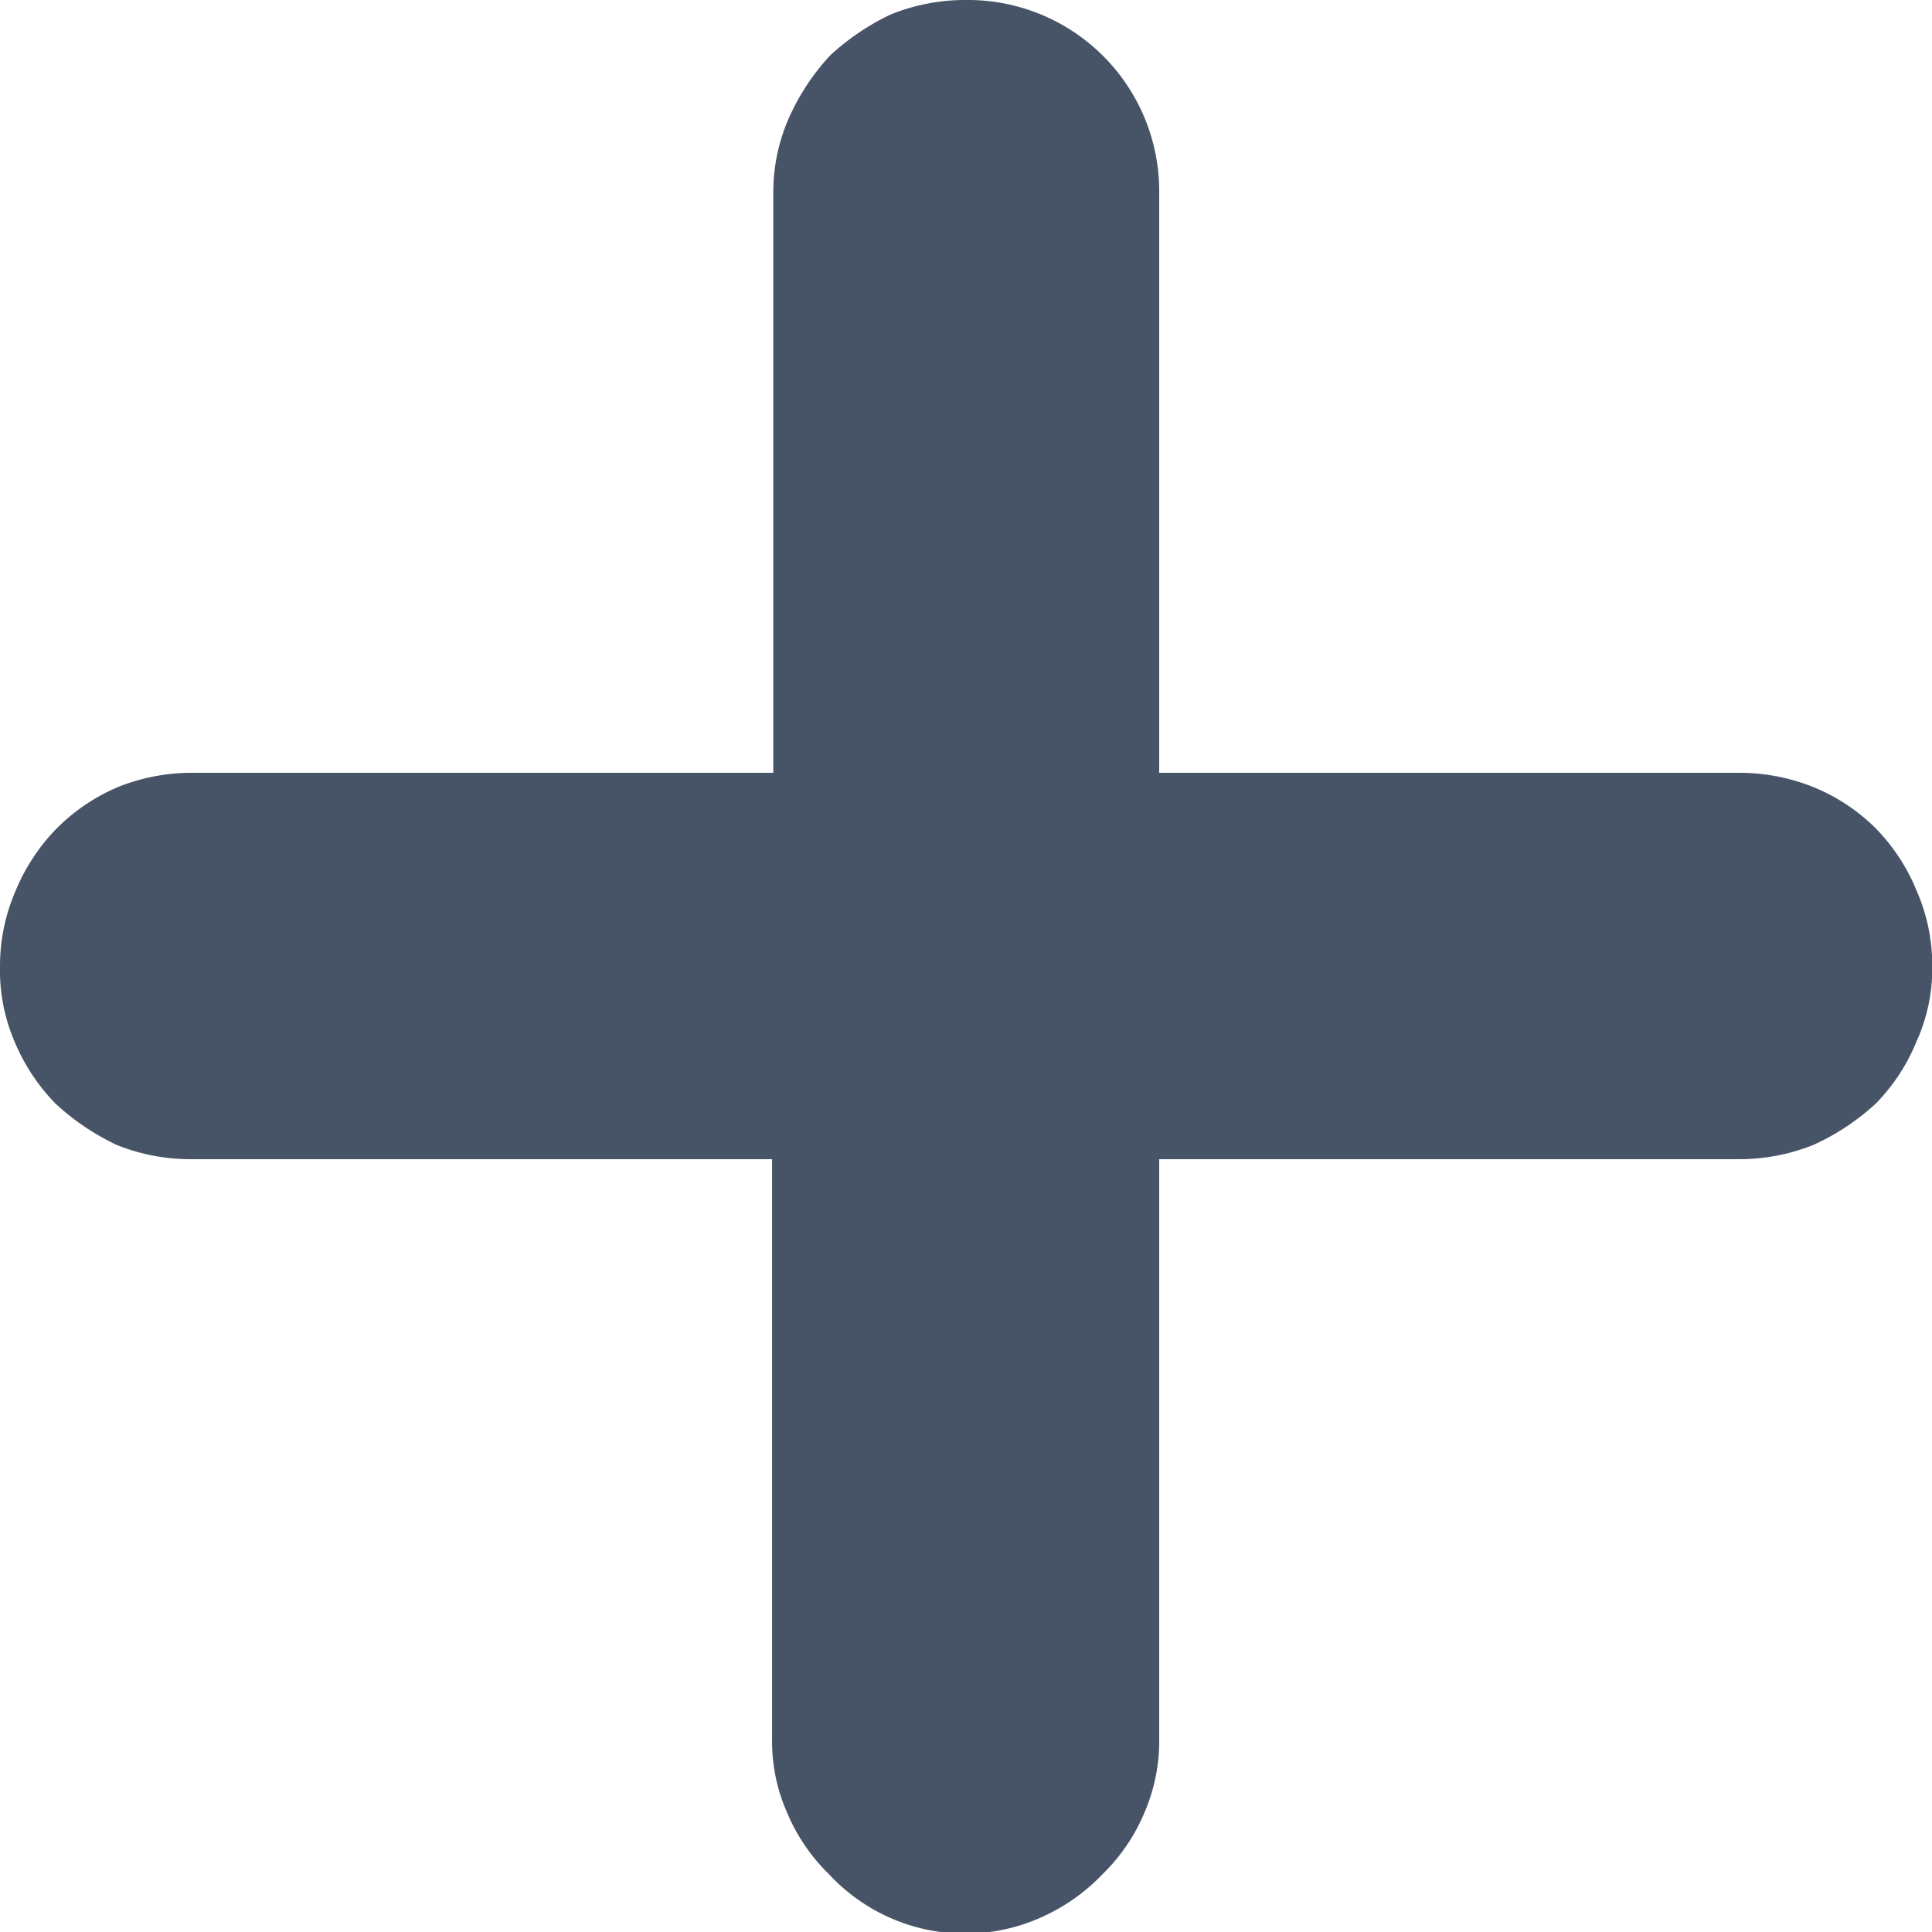
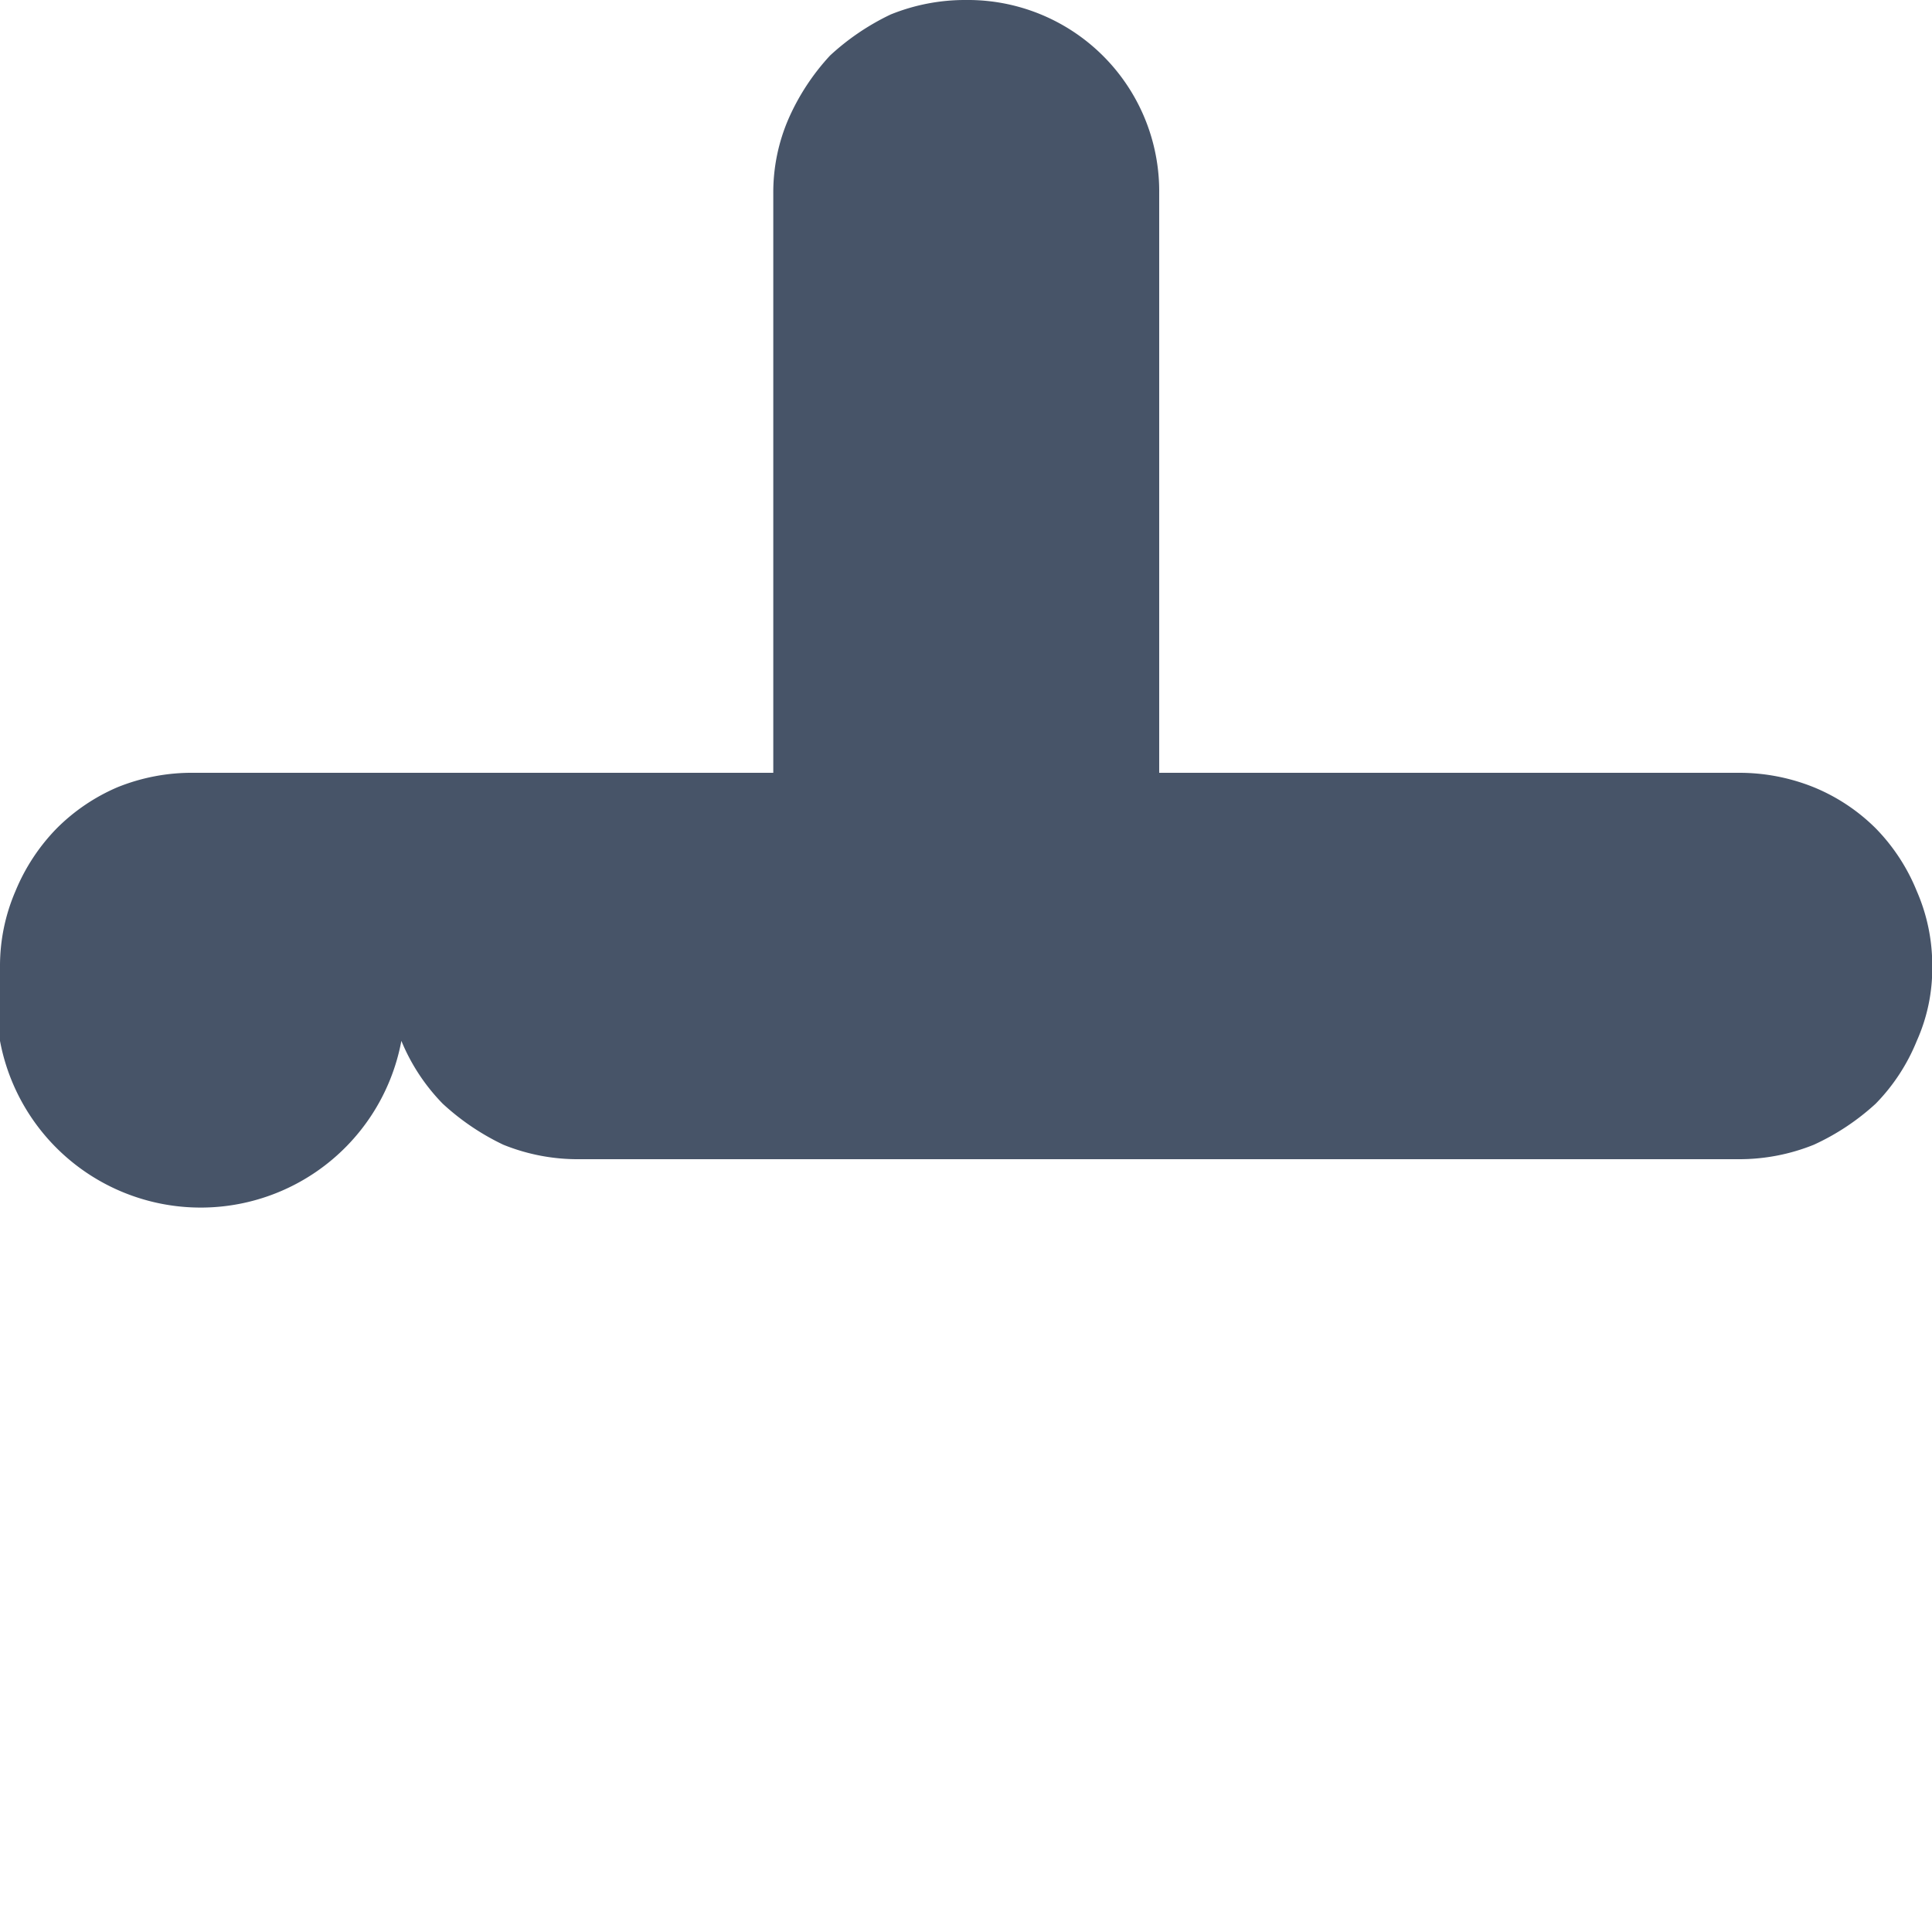
<svg xmlns="http://www.w3.org/2000/svg" width="8" height="8" viewBox="0 0 8 8">
  <defs>
    <style>
      .cls-1 {
        fill: #475468;
        fill-rule: evenodd;
      }
    </style>
  </defs>
-   <path id="加号_1" data-name="加号 1" class="cls-1" d="M562.2,2074.2a0.824,0.824,0,0,1,.311.06,0.785,0.785,0,0,1,.256.17,0.8,0.8,0,0,1,.17.26,0.765,0.765,0,0,1,.064.31,0.732,0.732,0,0,1-.064.31,0.8,0.8,0,0,1-.17.26,0.984,0.984,0,0,1-.256.17,0.824,0.824,0,0,1-.311.06h-2.4v2.4a0.747,0.747,0,0,1-.063.31,0.771,0.771,0,0,1-.171.25,0.8,0.8,0,0,1-.256.18,0.769,0.769,0,0,1-.878-0.18,0.771,0.771,0,0,1-.171-0.25,0.732,0.732,0,0,1-.064-0.31v-2.4h-2.4a0.82,0.82,0,0,1-.316-0.06,1.007,1.007,0,0,1-.251-0.17,0.817,0.817,0,0,1-.171-0.26A0.747,0.747,0,0,1,555,2075a0.782,0.782,0,0,1,.064-0.31,0.817,0.817,0,0,1,.171-0.26,0.8,0.8,0,0,1,.251-0.17,0.82,0.82,0,0,1,.316-0.06h2.4v-2.4a0.765,0.765,0,0,1,.064-0.31,0.945,0.945,0,0,1,.171-0.26,1.007,1.007,0,0,1,.251-0.17A0.82,0.82,0,0,1,559,2071a0.792,0.792,0,0,1,.8.8v2.4h2.4Z" transform="translate(-555 -2071)" />
+   <path id="加号_1" data-name="加号 1" class="cls-1" d="M562.2,2074.2a0.824,0.824,0,0,1,.311.06,0.785,0.785,0,0,1,.256.17,0.8,0.8,0,0,1,.17.26,0.765,0.765,0,0,1,.064.31,0.732,0.732,0,0,1-.064.31,0.8,0.8,0,0,1-.17.26,0.984,0.984,0,0,1-.256.17,0.824,0.824,0,0,1-.311.06h-2.4v2.4v-2.4h-2.4a0.82,0.82,0,0,1-.316-0.06,1.007,1.007,0,0,1-.251-0.17,0.817,0.817,0,0,1-.171-0.26A0.747,0.747,0,0,1,555,2075a0.782,0.782,0,0,1,.064-0.31,0.817,0.817,0,0,1,.171-0.26,0.8,0.8,0,0,1,.251-0.17,0.82,0.82,0,0,1,.316-0.06h2.4v-2.4a0.765,0.765,0,0,1,.064-0.31,0.945,0.945,0,0,1,.171-0.26,1.007,1.007,0,0,1,.251-0.17A0.82,0.82,0,0,1,559,2071a0.792,0.792,0,0,1,.8.8v2.4h2.4Z" transform="translate(-555 -2071)" />
</svg>